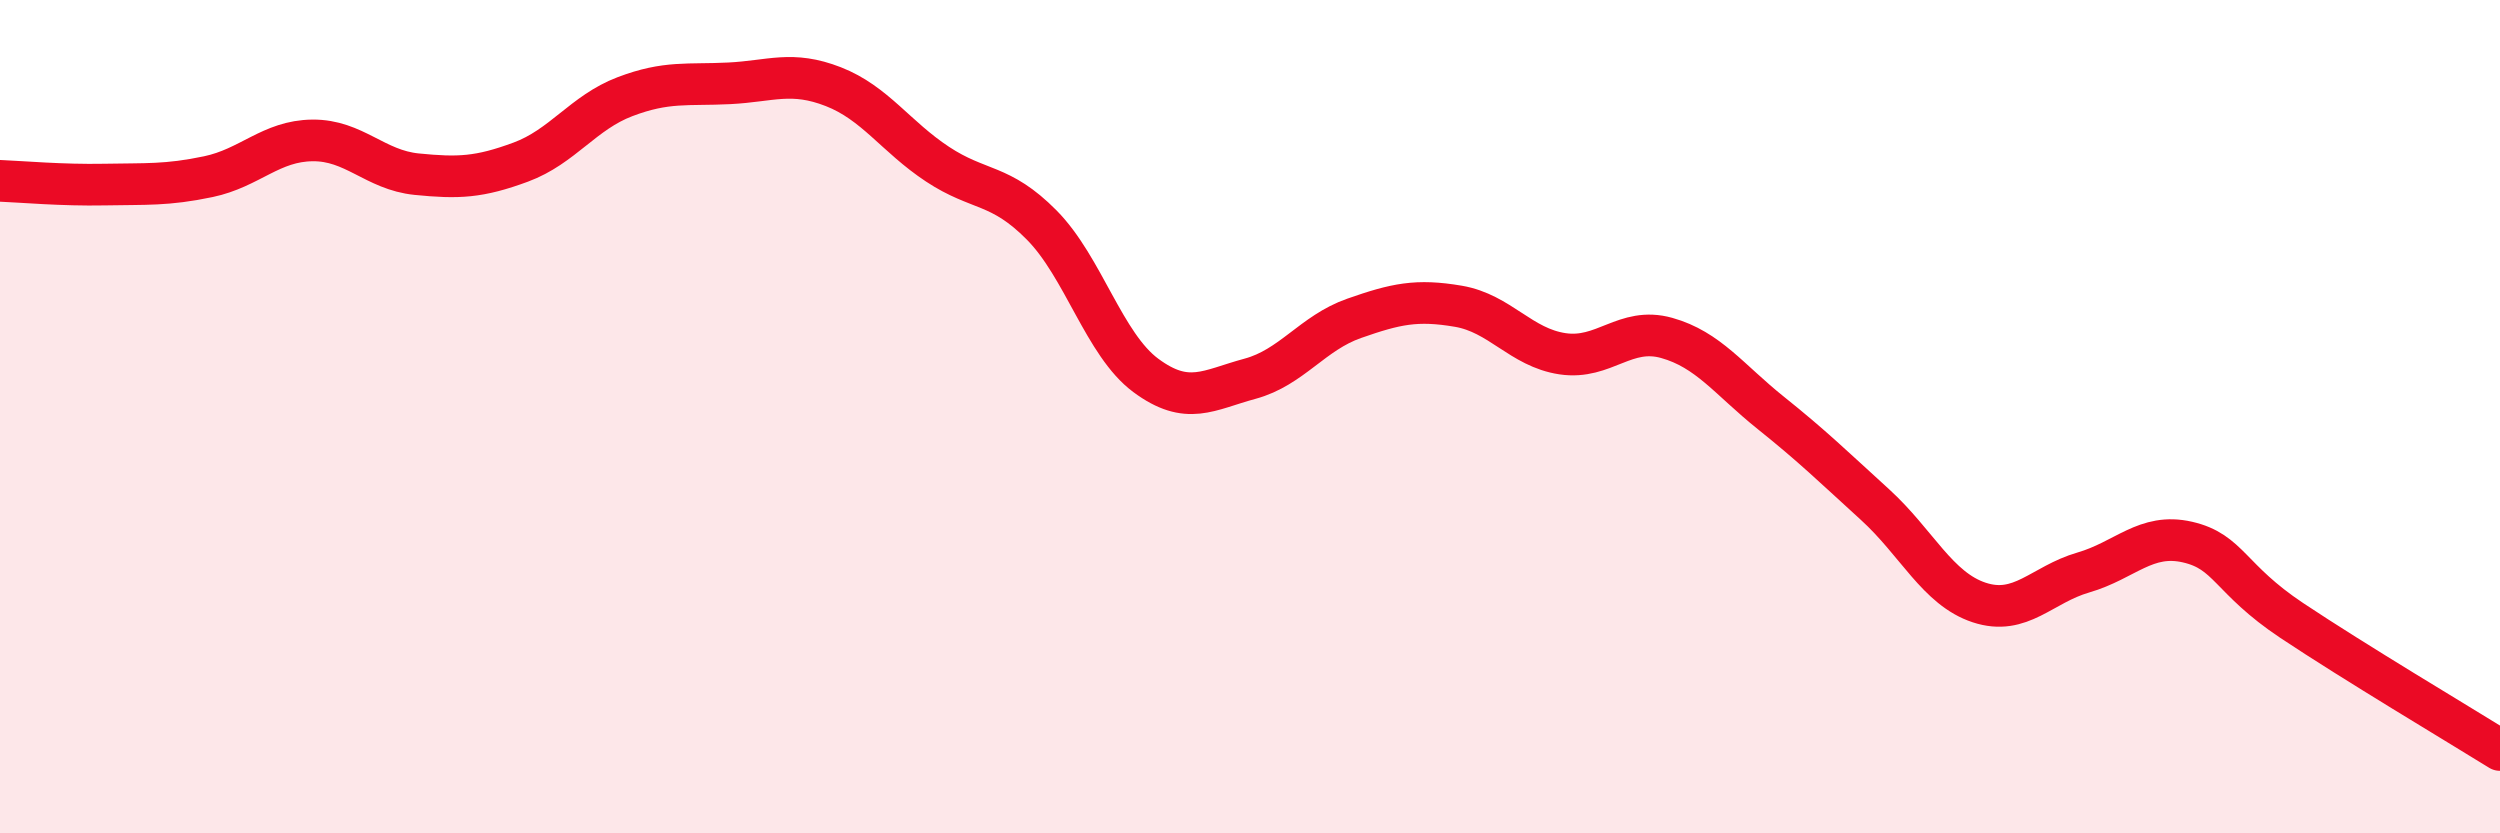
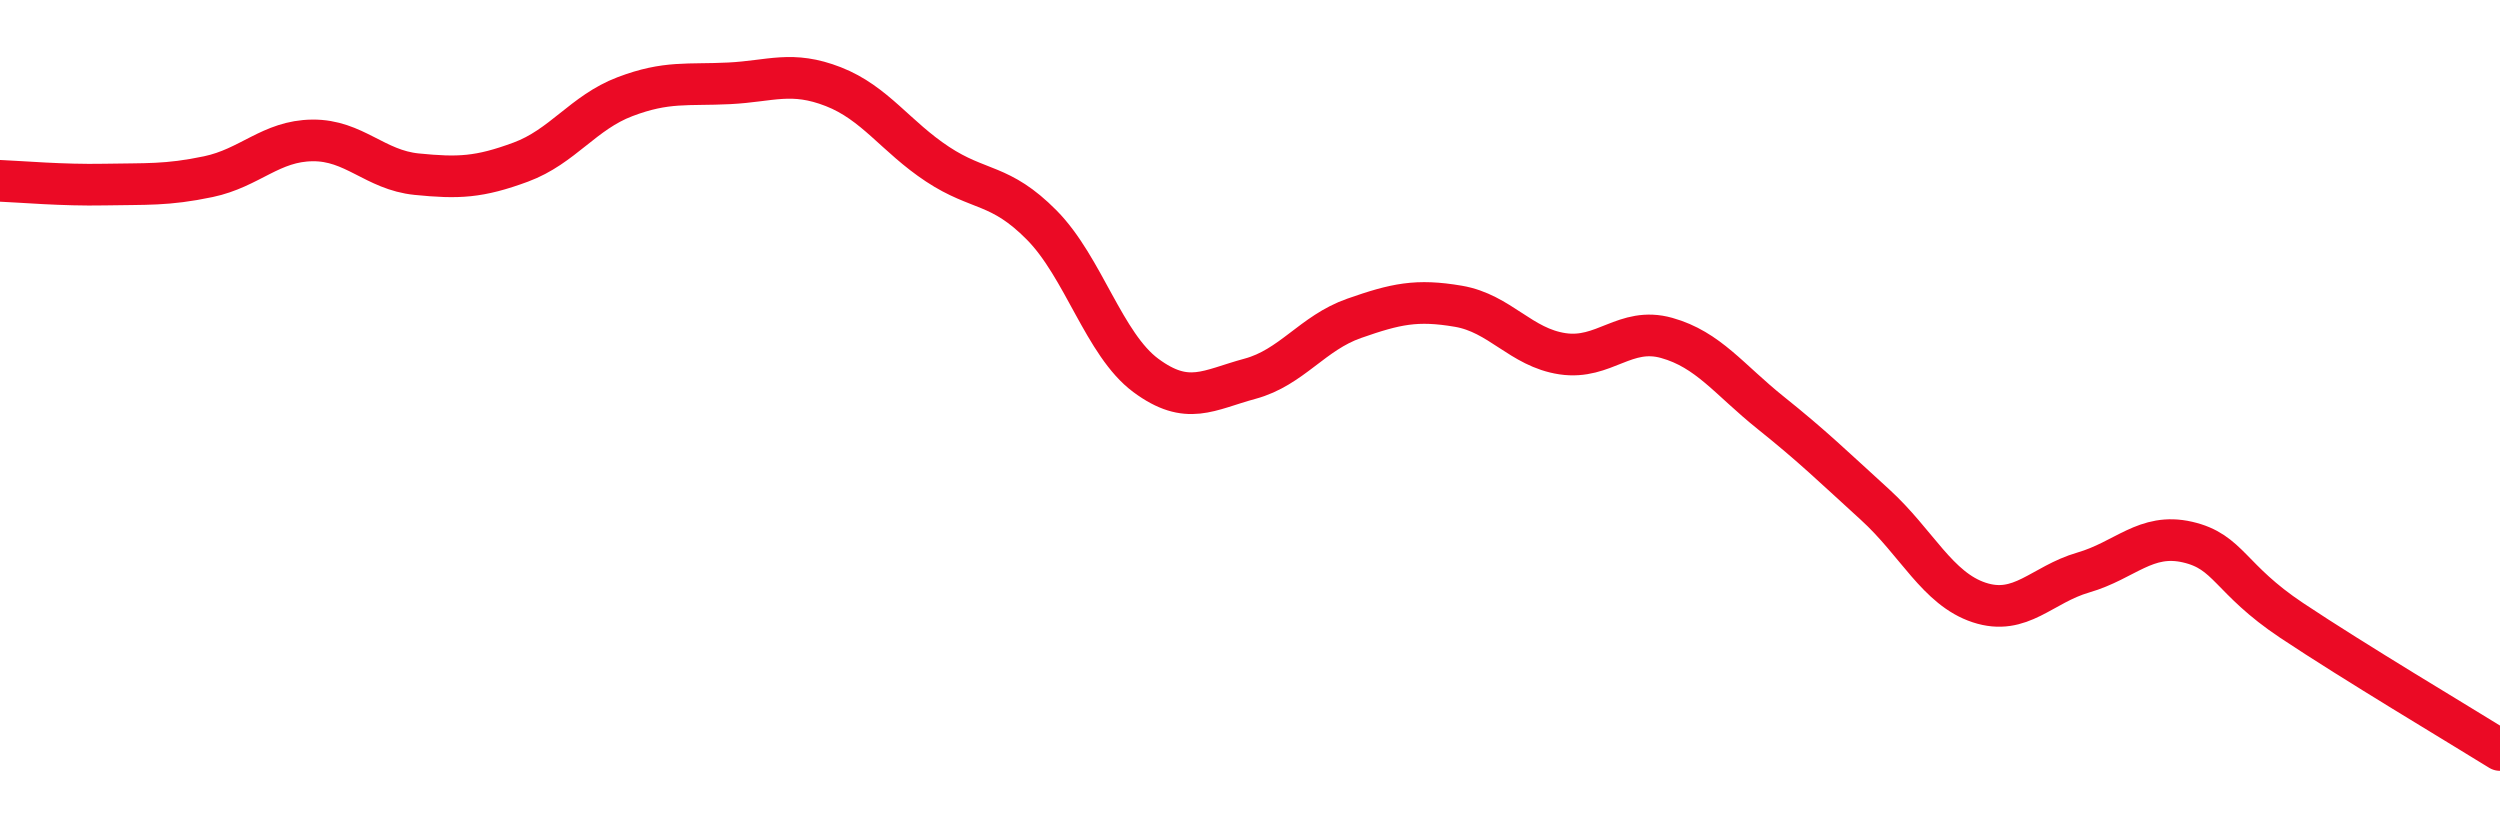
<svg xmlns="http://www.w3.org/2000/svg" width="60" height="20" viewBox="0 0 60 20">
-   <path d="M 0,4.34 C 0.5,4.36 1.5,4.45 2.5,4.43 C 3.5,4.41 4,4.45 5,4.24 C 6,4.03 6.5,3.38 7.5,3.37 C 8.5,3.36 9,4.08 10,4.18 C 11,4.28 11.5,4.26 12.5,3.89 C 13.5,3.52 14,2.7 15,2.32 C 16,1.94 16.5,2.05 17.5,2 C 18.5,1.95 19,1.69 20,2.08 C 21,2.47 21.5,3.28 22.5,3.94 C 23.5,4.6 24,4.39 25,5.4 C 26,6.41 26.5,8.27 27.5,9.01 C 28.5,9.75 29,9.36 30,9.09 C 31,8.82 31.5,7.99 32.5,7.64 C 33.5,7.29 34,7.18 35,7.35 C 36,7.52 36.5,8.34 37.5,8.49 C 38.5,8.64 39,7.83 40,8.11 C 41,8.39 41.5,9.11 42.5,9.91 C 43.5,10.71 44,11.2 45,12.11 C 46,13.02 46.5,14.13 47.5,14.46 C 48.5,14.79 49,14.03 50,13.74 C 51,13.45 51.5,12.78 52.5,13.01 C 53.5,13.24 53.5,13.89 55,14.89 C 56.5,15.89 59,17.38 60,18L60 20L0 20Z" fill="#EB0A25" opacity="0.1" stroke-linecap="round" stroke-linejoin="round" />
  <path d="M 0,4.34 C 0.5,4.36 1.5,4.45 2.5,4.43 C 3.5,4.41 4,4.45 5,4.24 C 6,4.03 6.5,3.38 7.5,3.37 C 8.5,3.36 9,4.08 10,4.18 C 11,4.28 11.5,4.26 12.5,3.89 C 13.5,3.52 14,2.7 15,2.32 C 16,1.94 16.5,2.05 17.5,2 C 18.5,1.95 19,1.69 20,2.08 C 21,2.47 21.5,3.28 22.5,3.94 C 23.5,4.6 24,4.39 25,5.4 C 26,6.41 26.5,8.27 27.5,9.01 C 28.5,9.75 29,9.36 30,9.09 C 31,8.82 31.5,7.99 32.5,7.64 C 33.5,7.29 34,7.18 35,7.35 C 36,7.52 36.5,8.34 37.5,8.49 C 38.5,8.64 39,7.83 40,8.11 C 41,8.39 41.5,9.11 42.5,9.91 C 43.5,10.71 44,11.2 45,12.11 C 46,13.02 46.5,14.13 47.5,14.46 C 48.5,14.79 49,14.03 50,13.74 C 51,13.45 51.5,12.78 52.5,13.01 C 53.5,13.24 53.5,13.89 55,14.89 C 56.5,15.89 59,17.38 60,18" stroke="#EB0A25" stroke-width="1" fill="none" stroke-linecap="round" stroke-linejoin="round" />
</svg>